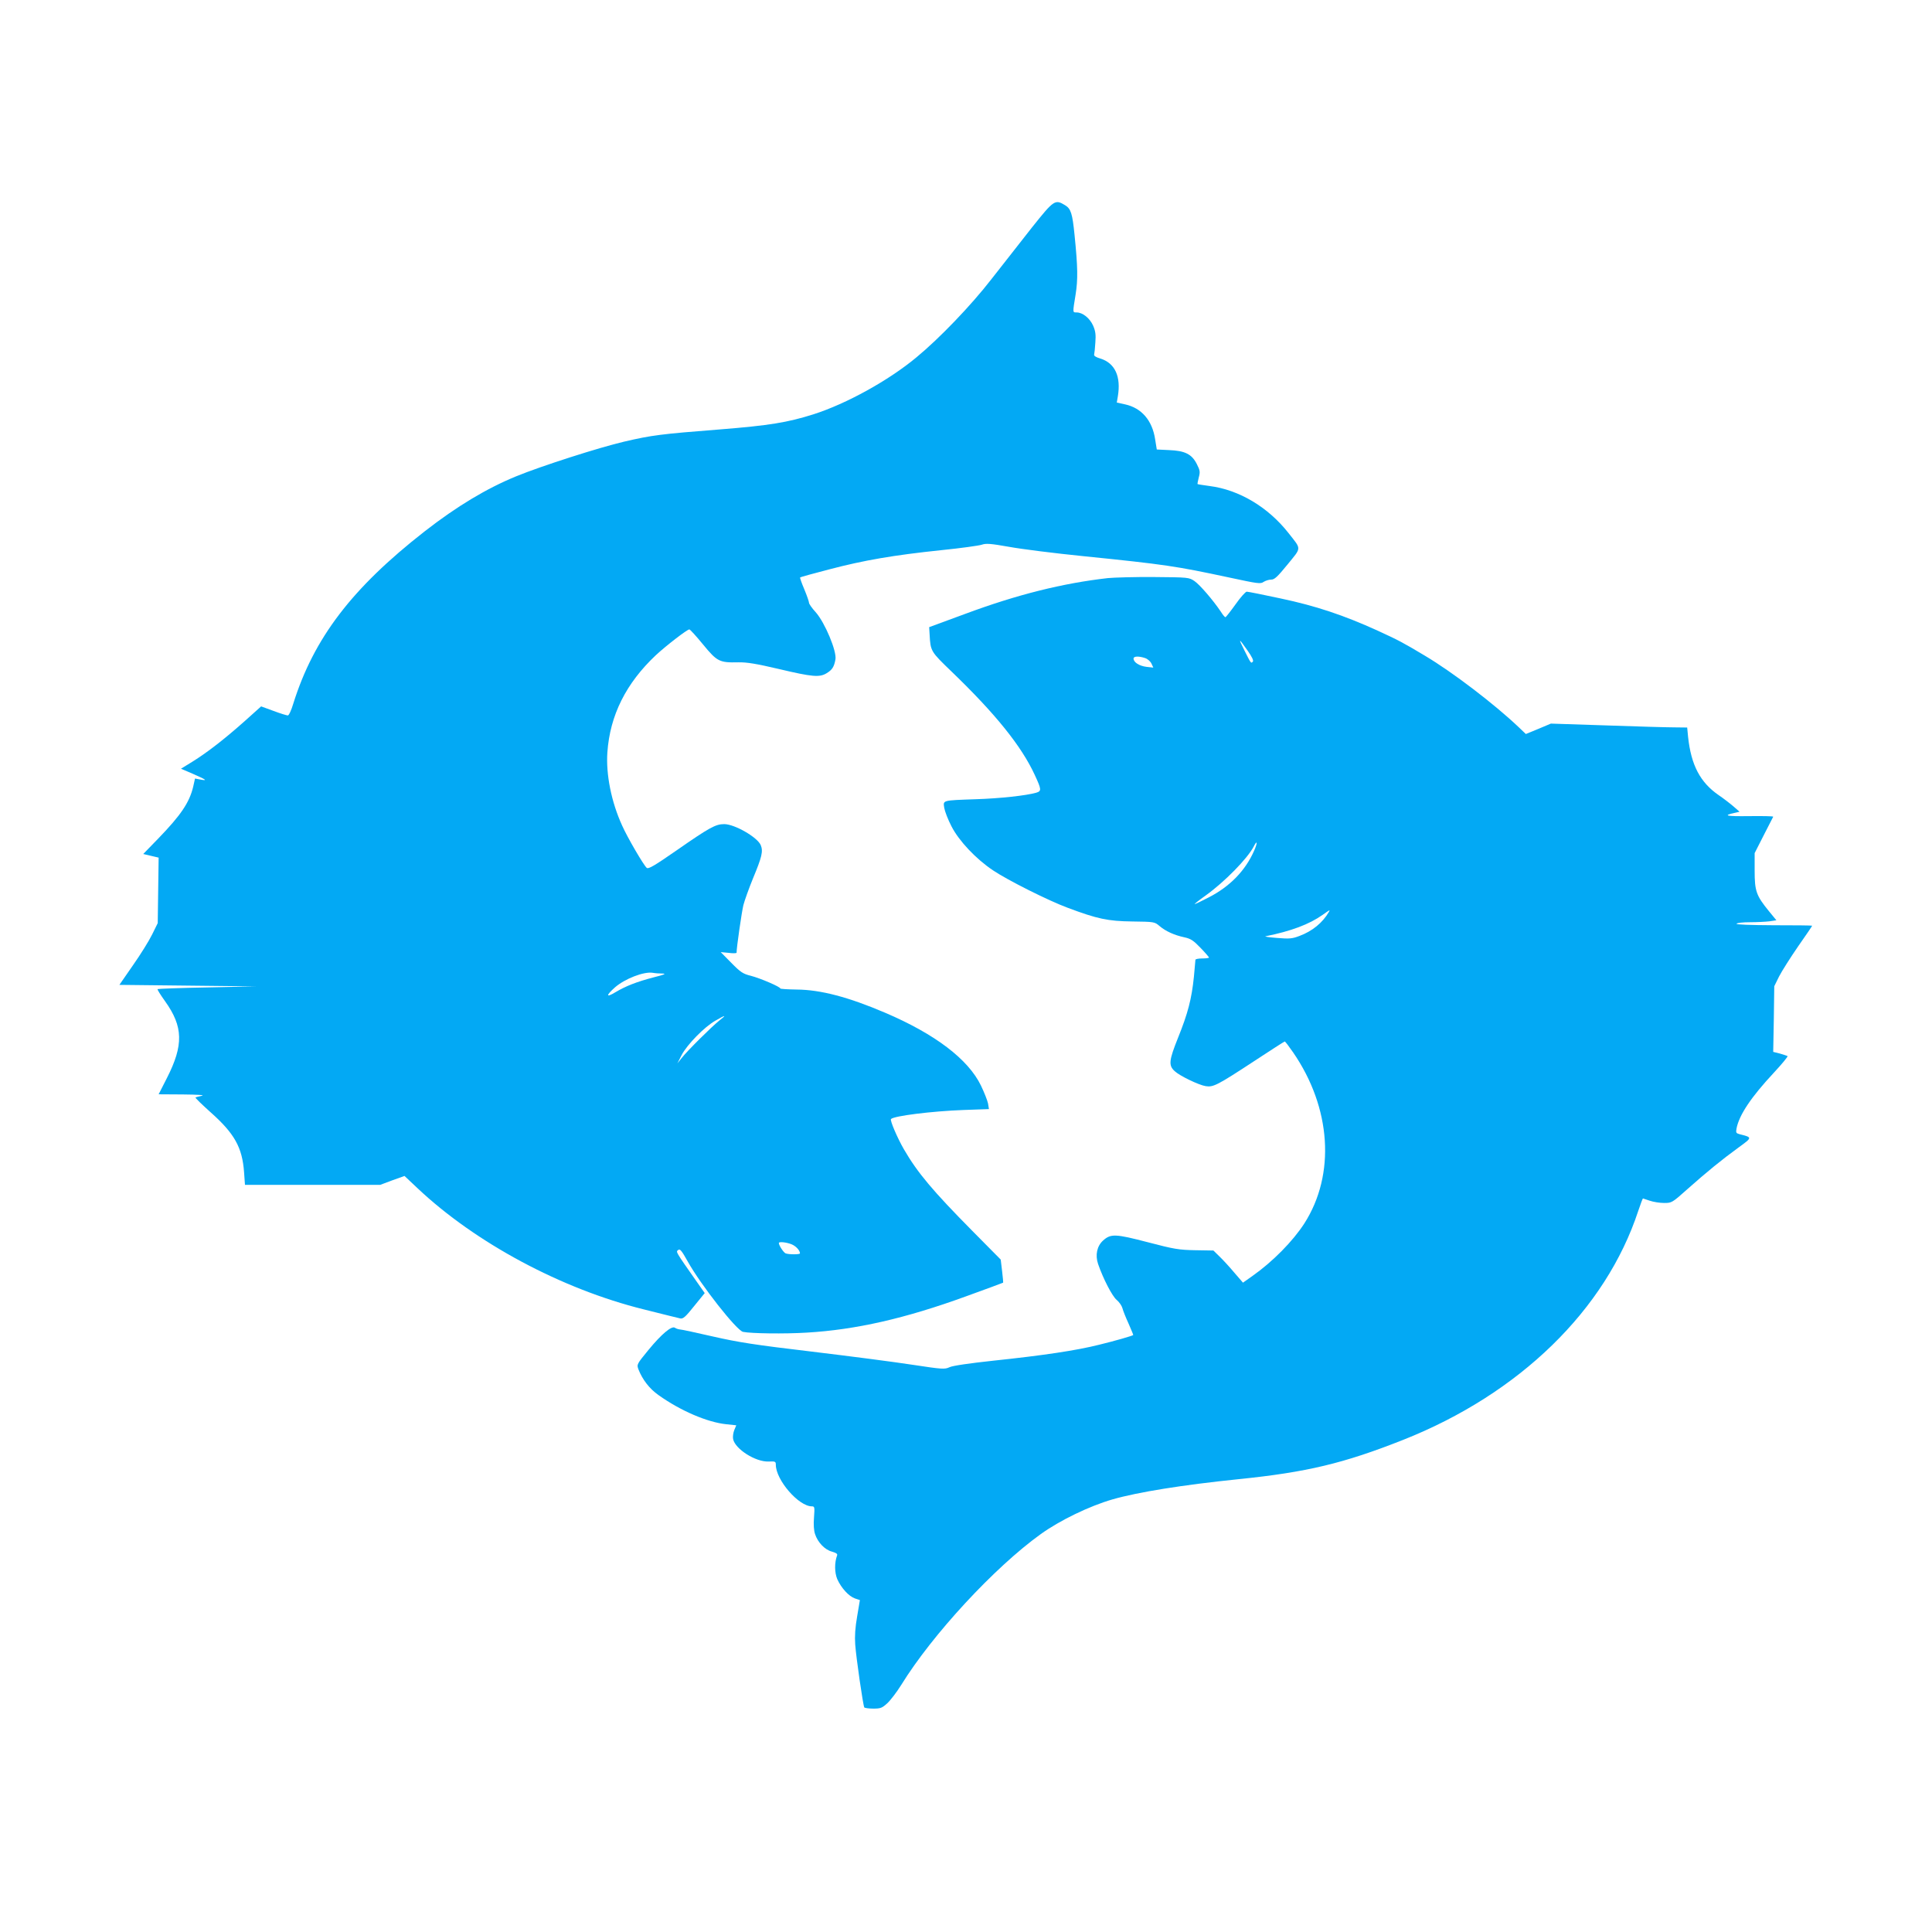
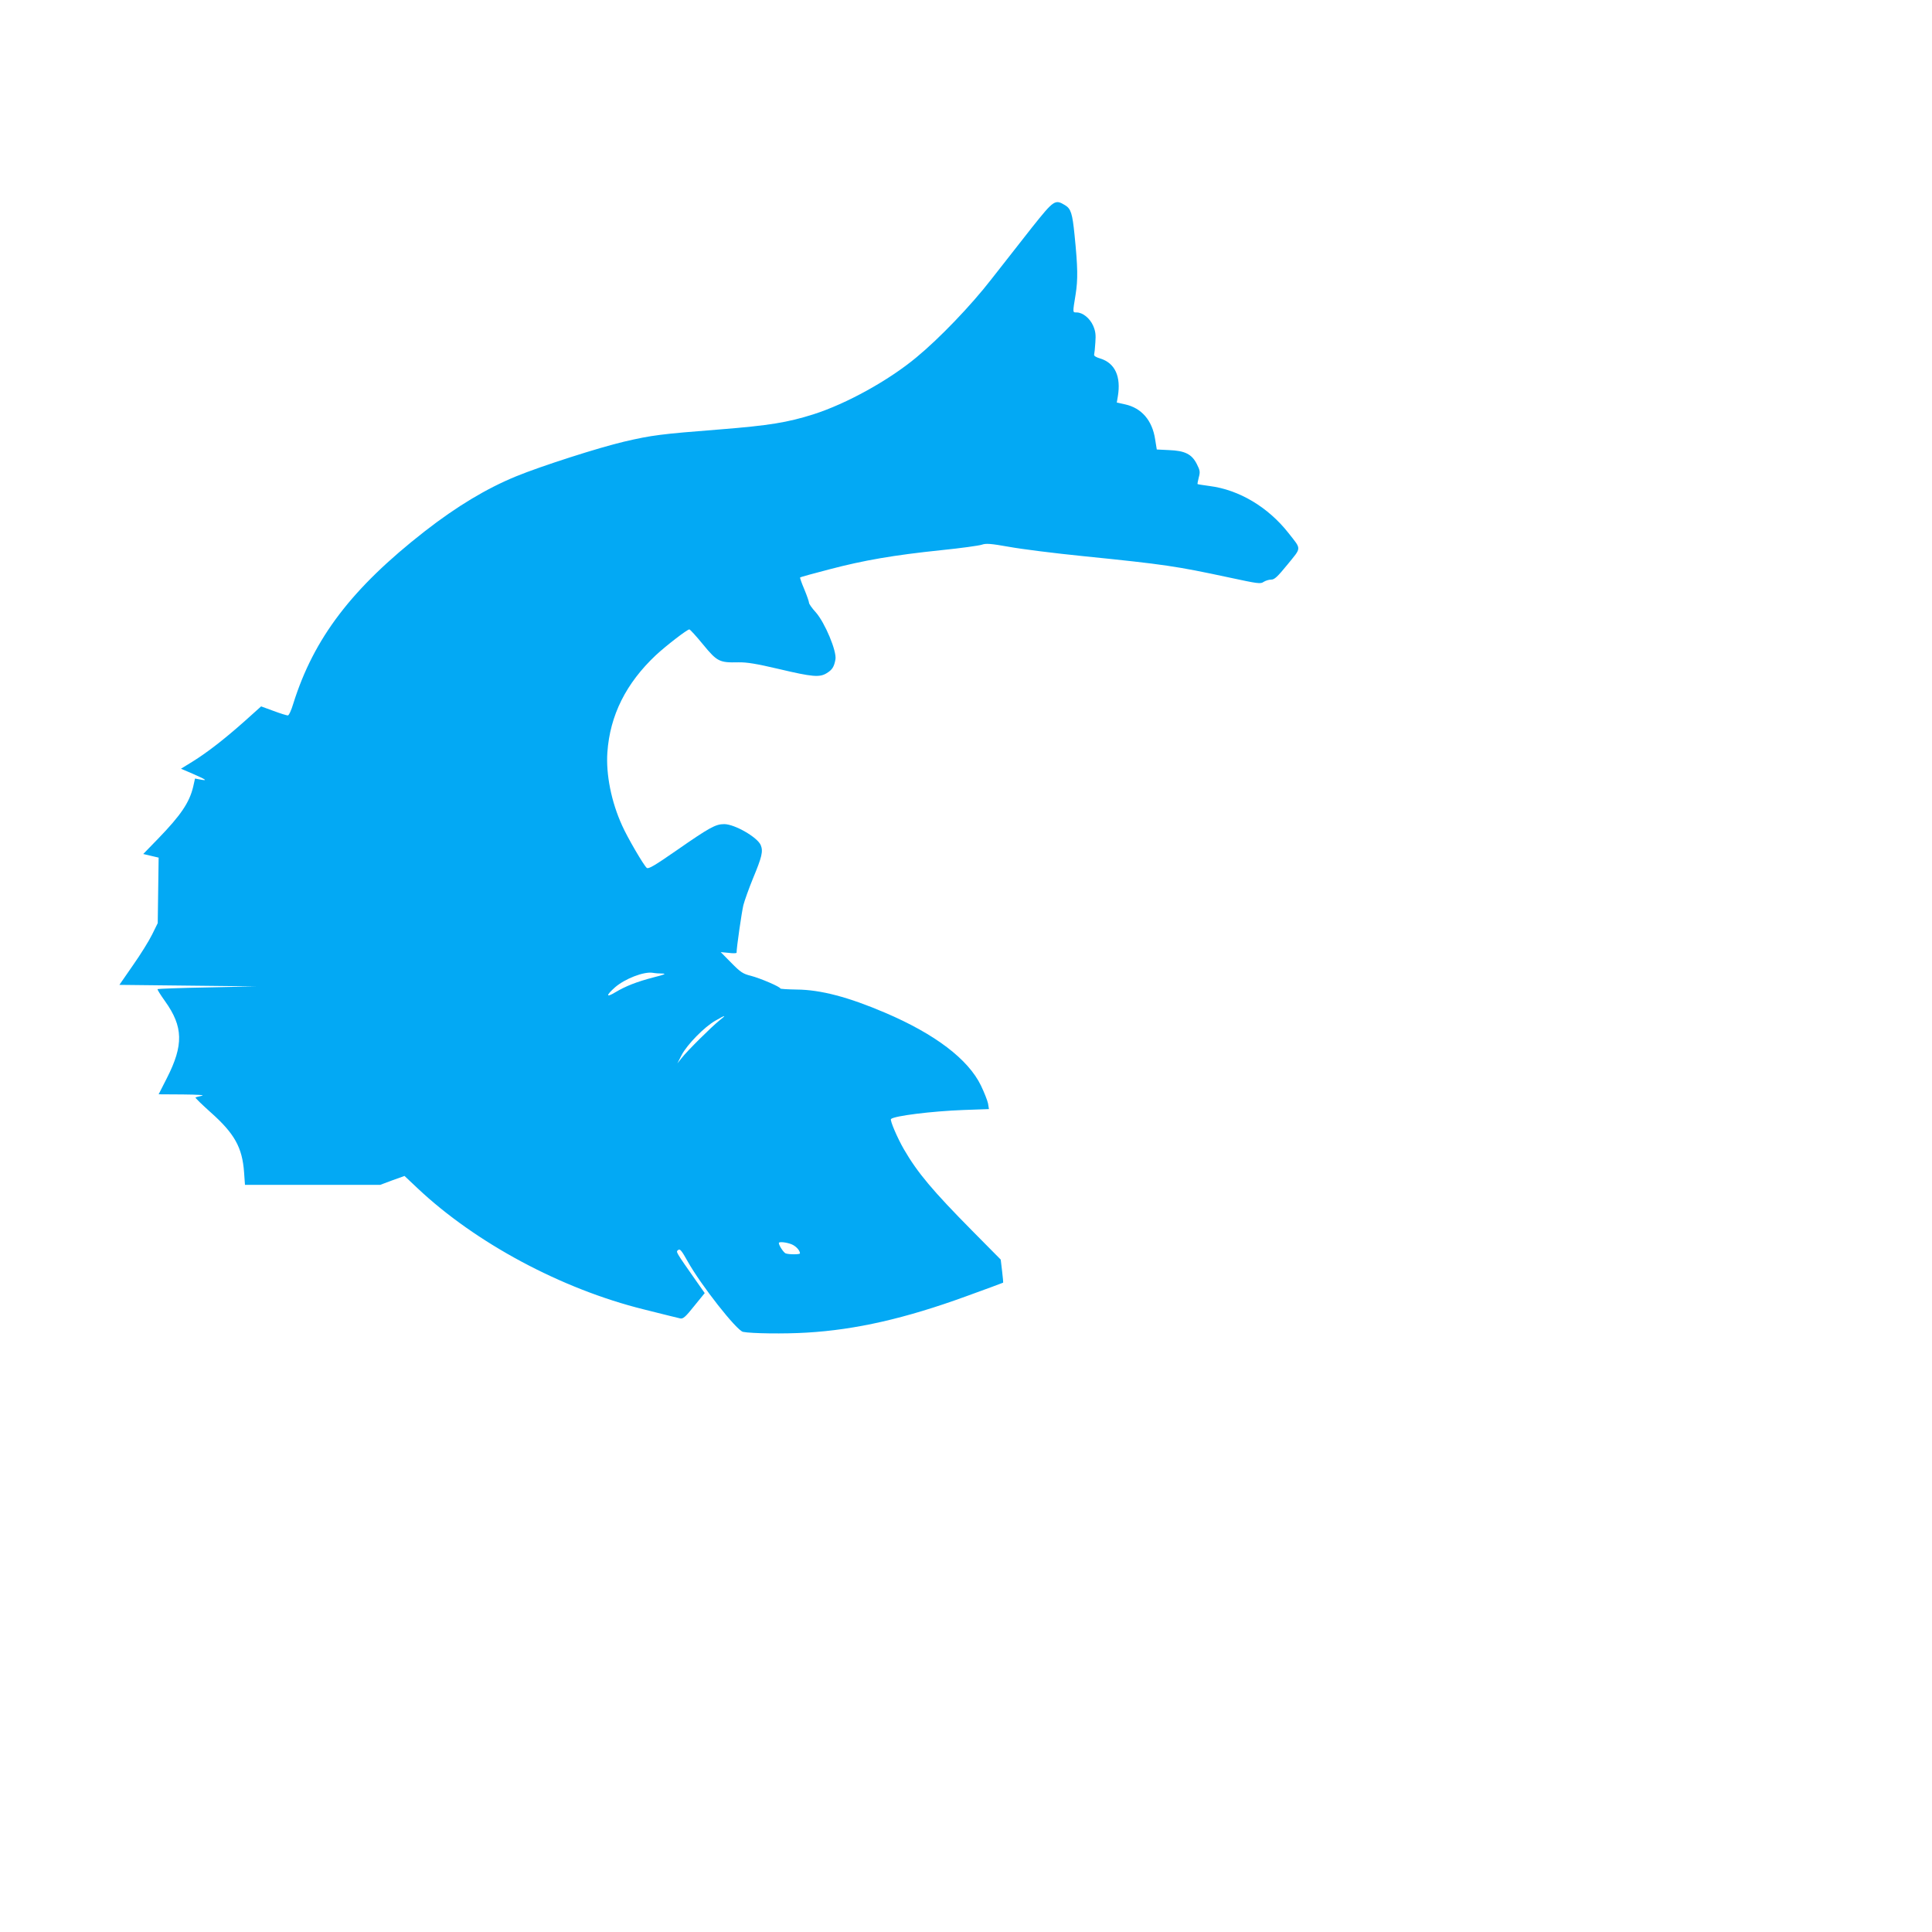
<svg xmlns="http://www.w3.org/2000/svg" version="1.0" width="1280pt" height="1280pt" viewBox="0 0 1280 1280" preserveAspectRatio="xMidYMid meet">
  <g transform="translate(0,1280) scale(0.1,-0.1)" fill="#03a9f4" stroke="none">
    <path d="M6837 11293 c-73 -93 -194 -247 -269 -343 -134 -173 -343 -391 -497 -518 -184 -153 -463 -307 -682 -377 -171 -54 -293 -74 -619 -100 -395 -31 -450 -38 -635 -81 -163 -38 -548 -161 -716 -230 -195 -80 -392 -198 -605 -364 -483 -377 -735 -708 -871 -1142 -13 -44 -29 -78 -36 -78 -7 0 -50 13 -95 30 l-82 30 -107 -96 c-136 -121 -247 -207 -346 -269 l-78 -48 77 -33 c91 -40 102 -48 53 -39 l-37 7 -12 -54 c-25 -105 -82 -189 -232 -344 l-99 -102 51 -12 51 -12 -3 -217 -3 -217 -37 -75 c-20 -41 -77 -133 -127 -204 l-90 -130 452 -5 452 -5 -323 -7 c-178 -3 -326 -9 -328 -11 -3 -3 20 -39 50 -81 120 -168 123 -290 12 -508 l-55 -108 162 -1 c99 -1 147 -4 124 -9 -20 -4 -39 -9 -42 -11 -2 -3 42 -46 99 -97 160 -142 211 -234 223 -398 l6 -84 448 0 448 0 80 30 81 29 87 -82 c383 -361 953 -667 1498 -802 121 -31 230 -57 242 -60 18 -4 35 10 92 82 l70 86 -45 64 c-154 220 -147 208 -130 222 11 9 23 -6 62 -76 87 -156 325 -459 367 -467 54 -11 274 -14 421 -5 326 19 654 94 1055 240 134 48 245 90 247 91 1 2 -2 37 -7 78 l-9 75 -188 190 c-263 266 -363 385 -453 540 -43 74 -94 193 -86 201 20 21 269 52 480 60 l169 6 -6 37 c-4 20 -25 73 -47 119 -85 175 -304 341 -634 482 -243 104 -429 153 -587 154 -60 1 -108 4 -108 7 0 11 -133 68 -195 84 -53 13 -69 24 -130 86 l-70 71 53 -5 c28 -4 52 -3 52 1 0 35 34 269 45 315 8 31 37 112 64 178 59 142 68 179 51 220 -22 52 -173 139 -242 139 -57 0 -97 -22 -317 -175 -144 -100 -185 -124 -196 -115 -20 16 -129 203 -163 280 -72 157 -108 340 -98 485 17 246 124 459 322 645 69 64 207 170 221 170 5 0 46 -45 91 -100 93 -113 108 -121 233 -118 57 1 119 -9 272 -45 220 -52 267 -56 314 -27 36 22 49 41 58 91 10 54 -70 244 -130 312 -25 27 -45 56 -45 63 0 8 -14 48 -31 89 -18 42 -30 77 -28 79 2 3 90 27 194 54 228 60 425 94 741 127 129 13 250 30 268 36 28 10 58 8 182 -14 82 -15 304 -43 494 -62 542 -55 612 -66 963 -141 191 -41 209 -44 229 -29 13 8 35 15 50 15 22 0 41 18 109 101 93 115 93 96 6 207 -136 173 -328 287 -523 312 -43 6 -78 11 -80 13 -1 1 2 21 8 43 10 37 9 47 -13 90 -33 65 -78 88 -184 92 l-81 4 -11 68 c-19 125 -90 207 -199 231 l-55 12 7 41 c22 132 -19 221 -117 251 -28 8 -43 18 -40 26 2 8 6 44 8 80 4 52 1 75 -15 112 -22 49 -69 87 -109 87 -27 0 -27 -5 -7 118 16 100 15 180 -7 397 -14 140 -24 172 -62 195 -67 41 -74 36 -220 -147z m-2448 -4943 c27 -1 14 -7 -54 -24 -119 -31 -189 -59 -258 -100 -63 -38 -64 -22 -2 33 66 57 190 105 249 96 16 -3 45 -5 65 -5z m376 -312 c-49 -39 -212 -200 -249 -248 l-28 -35 28 55 c36 69 151 187 224 228 69 40 76 40 25 0z m480 -1482 c29 -12 55 -41 55 -60 0 -8 -74 -8 -95 0 -14 6 -45 53 -45 69 0 10 51 5 85 -9z" />
-     <path d="M7340 8970 c-299 -34 -601 -109 -945 -237 l-239 -88 3 -50 c6 -110 7 -111 146 -245 291 -280 462 -493 550 -683 46 -99 46 -108 10 -119 -67 -19 -240 -38 -400 -43 -226 -8 -217 -6 -209 -58 4 -23 25 -78 48 -122 49 -96 162 -216 276 -292 97 -65 366 -200 493 -247 197 -74 267 -89 429 -91 145 -2 147 -2 180 -30 41 -35 99 -61 165 -75 42 -9 60 -21 107 -70 31 -32 56 -61 56 -64 0 -3 -20 -6 -45 -6 -25 0 -45 -4 -45 -9 0 -5 -5 -55 -10 -112 -15 -147 -40 -243 -105 -404 -61 -152 -64 -184 -22 -222 33 -31 160 -92 205 -99 50 -8 76 5 323 167 108 71 198 129 201 129 3 0 28 -33 55 -72 253 -367 282 -809 75 -1133 -76 -118 -209 -253 -342 -347 l-65 -46 -57 66 c-31 37 -75 85 -98 107 l-41 40 -120 2 c-108 2 -140 7 -315 53 -215 56 -245 57 -296 11 -40 -36 -53 -96 -33 -155 33 -96 93 -213 123 -238 17 -14 34 -39 38 -54 4 -16 22 -62 41 -103 18 -41 32 -75 31 -76 -8 -6 -118 -38 -225 -64 -150 -38 -371 -71 -703 -106 -157 -17 -268 -33 -289 -43 -32 -15 -47 -14 -245 16 -116 18 -416 57 -666 87 -380 45 -488 62 -655 100 -110 25 -209 47 -220 47 -11 1 -26 6 -33 11 -21 16 -89 -41 -176 -147 -78 -95 -78 -96 -66 -129 27 -68 73 -128 133 -170 146 -104 323 -180 449 -193 l66 -7 -13 -31 c-7 -17 -11 -44 -8 -60 13 -66 149 -153 236 -149 43 2 47 0 47 -21 0 -101 151 -276 239 -276 18 0 19 -5 14 -73 -4 -47 -1 -88 7 -111 18 -55 65 -104 112 -116 28 -8 38 -15 34 -25 -18 -48 -17 -114 1 -157 27 -60 77 -114 117 -128 l33 -11 -18 -107 c-13 -74 -17 -132 -13 -187 6 -87 52 -403 60 -417 3 -4 30 -8 60 -8 48 0 58 4 92 35 21 19 63 74 93 122 206 334 618 779 924 999 128 92 323 186 475 230 171 49 466 96 835 134 453 46 698 105 1090 260 771 305 1343 861 1559 1518 15 45 29 82 31 82 1 0 22 -7 45 -15 23 -8 66 -15 95 -15 51 0 53 1 156 93 125 111 225 193 338 275 92 67 92 66 5 88 -22 6 -24 10 -19 38 18 90 96 207 249 371 53 57 93 106 89 108 -5 3 -28 10 -51 17 l-44 11 4 217 3 218 32 65 c18 35 75 125 126 199 52 74 94 136 93 137 -2 2 -116 3 -255 3 -158 1 -249 4 -246 10 4 6 44 10 89 10 46 0 104 3 129 6 l46 7 -50 61 c-84 103 -94 133 -94 268 l0 116 60 118 c33 65 61 120 63 123 1 4 -71 5 -160 4 -154 -2 -177 4 -93 22 l30 7 -40 35 c-22 19 -66 53 -97 74 -124 85 -184 200 -204 387 l-6 62 -86 1 c-48 0 -251 6 -452 13 l-365 12 -83 -35 -83 -34 -47 45 c-161 153 -440 366 -622 474 -147 88 -174 102 -311 165 -226 103 -412 165 -644 214 -115 25 -217 45 -225 45 -8 0 -42 -38 -75 -85 -33 -46 -63 -84 -66 -84 -4 -1 -18 16 -31 37 -51 76 -139 178 -174 202 -37 25 -40 25 -268 27 -127 1 -265 -3 -306 -7z m926 -481 c29 -41 41 -66 34 -73 -12 -12 -11 -14 -55 74 -43 86 -40 86 21 -1z m-679 -49 c17 -6 36 -23 42 -37 l12 -26 -46 5 c-47 6 -85 30 -85 55 0 16 35 17 77 3z m722 -1276 c-58 -132 -160 -237 -300 -309 -48 -25 -90 -45 -94 -45 -4 0 29 26 74 58 124 89 275 243 317 323 24 48 27 27 3 -27z m495 -406 c-41 -71 -109 -127 -195 -159 -47 -18 -66 -20 -149 -13 -52 4 -86 9 -75 11 169 34 289 79 378 142 48 34 51 36 41 19z" />
  </g>
</svg>